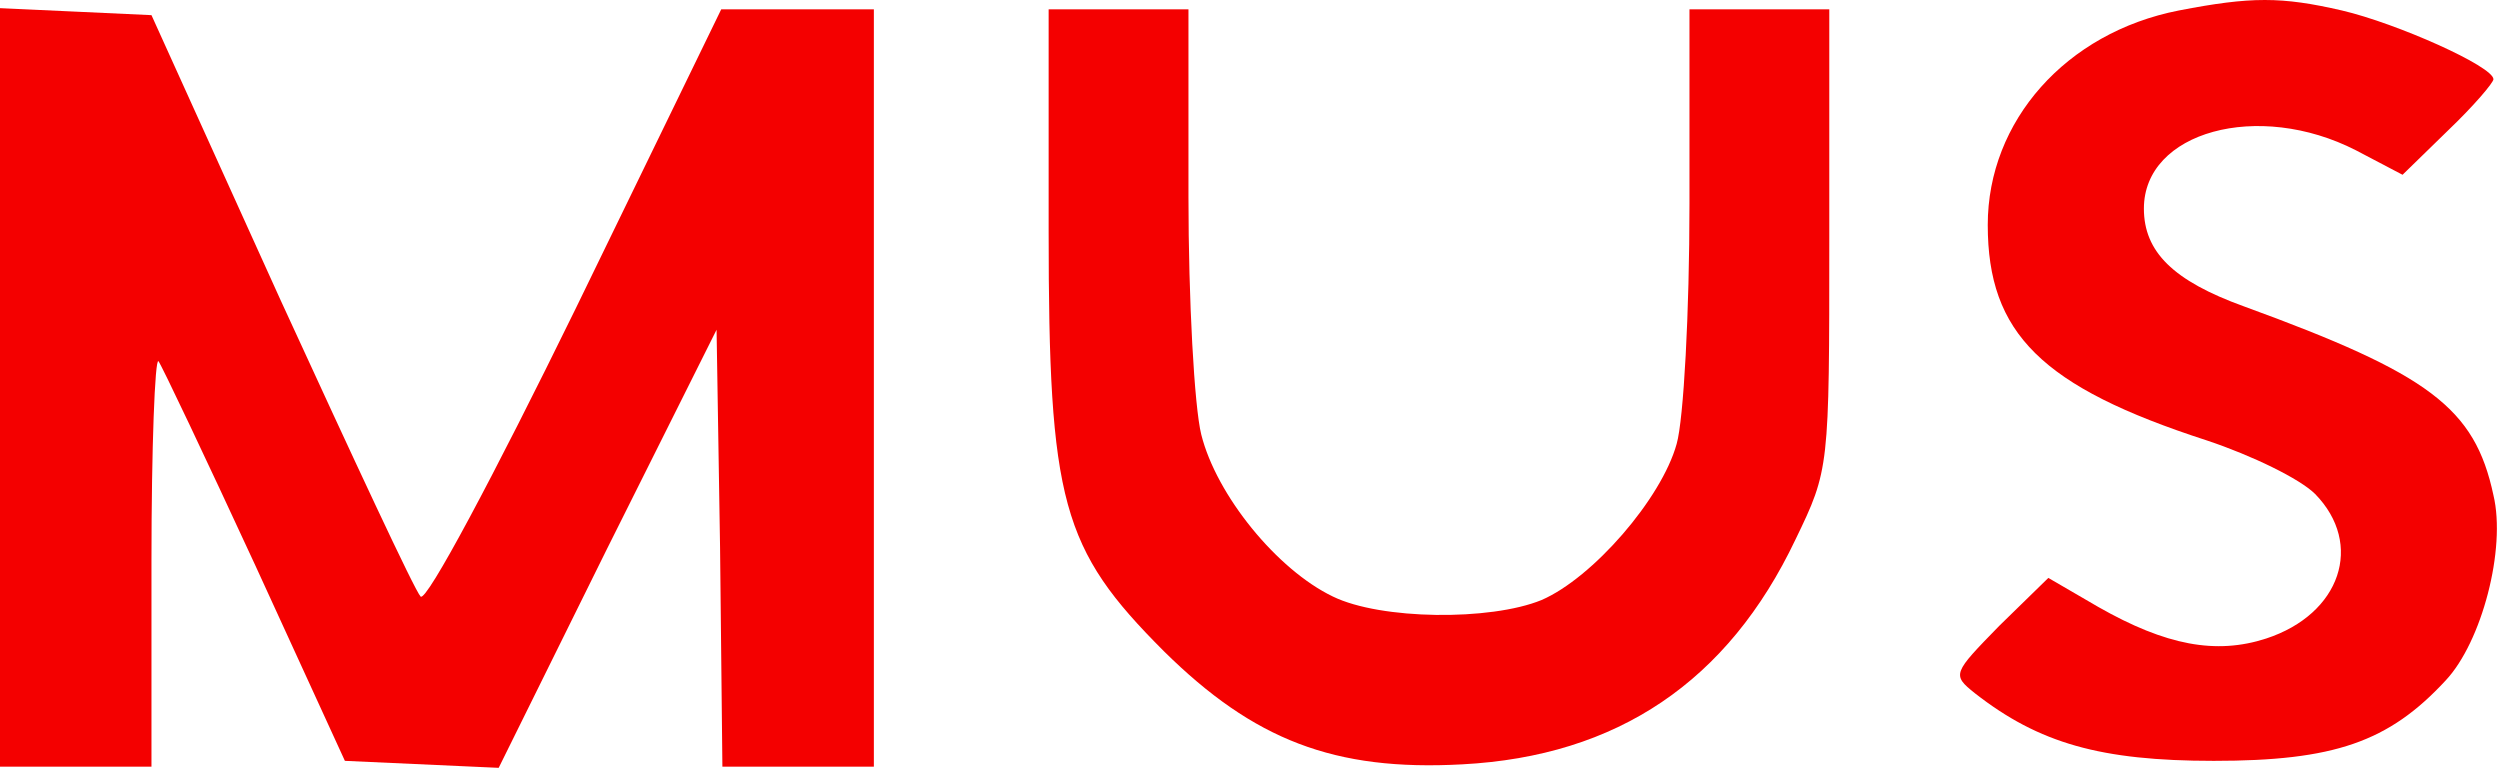
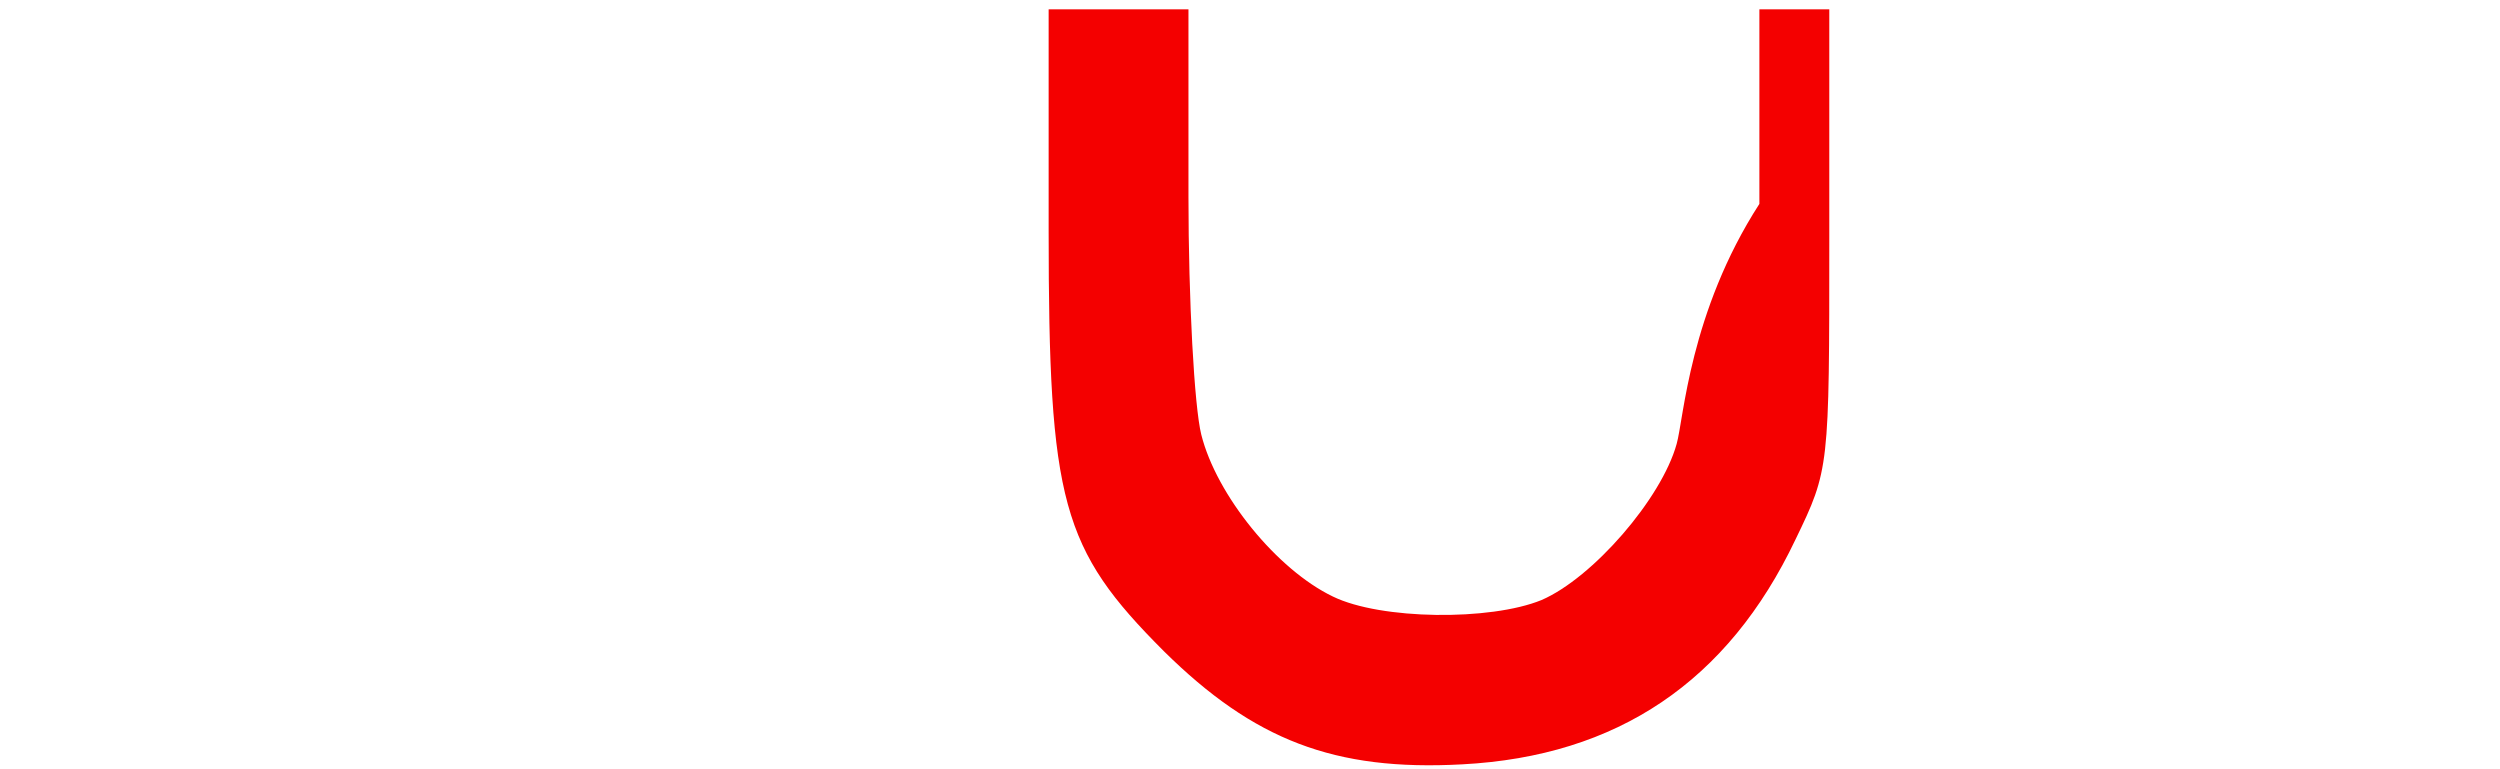
<svg xmlns="http://www.w3.org/2000/svg" width="403" height="124" viewBox="0 0 403 124" fill="none">
-   <path d="M351.229 1.69C333.011 5.259 320.426 19.534 320.426 36.25C320.426 53.717 329.066 62.357 355.737 70.997C363.062 73.439 370.763 77.195 373.205 79.637C381.093 87.713 377.337 98.983 365.316 102.927C357.24 105.557 349.163 104.054 338.27 97.856L330.193 93.16L322.305 100.861C314.792 108.562 314.604 108.75 318.36 111.755C328.691 119.831 338.645 122.649 356.864 122.649C376.21 122.649 385.038 119.643 394.241 109.689C400.063 103.491 404.008 88.465 401.942 79.825C398.936 65.738 391.611 60.291 361.747 49.398C350.29 45.265 345.595 40.57 345.595 33.62C345.595 21.224 364.001 16.153 379.778 24.229L387.291 28.174L394.616 21.036C398.749 17.092 401.942 13.335 401.942 12.772C401.942 10.706 386.352 3.756 377.525 1.69C367.758 -0.563 362.874 -0.563 351.229 1.69Z" fill="#F40000" />
-   <path d="M0 62.545V123.588H12.209H24.417V90.343C24.417 72.124 24.98 57.662 25.544 58.225C26.107 58.977 33.057 73.627 41.133 91.094L55.596 122.649L67.992 123.212L80.388 123.775L97.856 88.465L115.511 53.154L116.075 88.277L116.45 123.588H128.659H140.867V62.545V1.503H128.471H116.263L92.785 49.773C79.637 76.632 68.743 97.105 67.804 96.165C66.865 95.226 56.91 73.814 45.265 48.458L24.417 2.442L12.209 1.878L0 1.315V62.545Z" fill="#F40000" />
-   <path d="M169.041 37.189C169.041 80.952 171.107 88.465 187.635 104.993C202.098 119.268 215.057 124.339 235.718 123.212C260.698 121.897 278.542 109.877 289.435 86.962C294.882 75.693 294.882 75.505 294.882 38.504V1.503H283.613H272.343V32.869C272.343 50.337 271.404 67.616 270.277 71.561C267.836 80.388 256.754 93.16 248.49 96.729C240.226 100.11 222.57 99.922 214.87 96.165C205.854 91.846 196.087 79.825 193.646 70.058C192.519 65.55 191.58 48.271 191.58 31.742V1.503H180.31H169.041V37.189Z" fill="#F40000" />
+   <path d="M169.041 37.189C169.041 80.952 171.107 88.465 187.635 104.993C202.098 119.268 215.057 124.339 235.718 123.212C260.698 121.897 278.542 109.877 289.435 86.962C294.882 75.693 294.882 75.505 294.882 38.504V1.503H283.613V32.869C272.343 50.337 271.404 67.616 270.277 71.561C267.836 80.388 256.754 93.16 248.49 96.729C240.226 100.11 222.57 99.922 214.87 96.165C205.854 91.846 196.087 79.825 193.646 70.058C192.519 65.55 191.58 48.271 191.58 31.742V1.503H180.31H169.041V37.189Z" fill="#F40000" />
</svg>